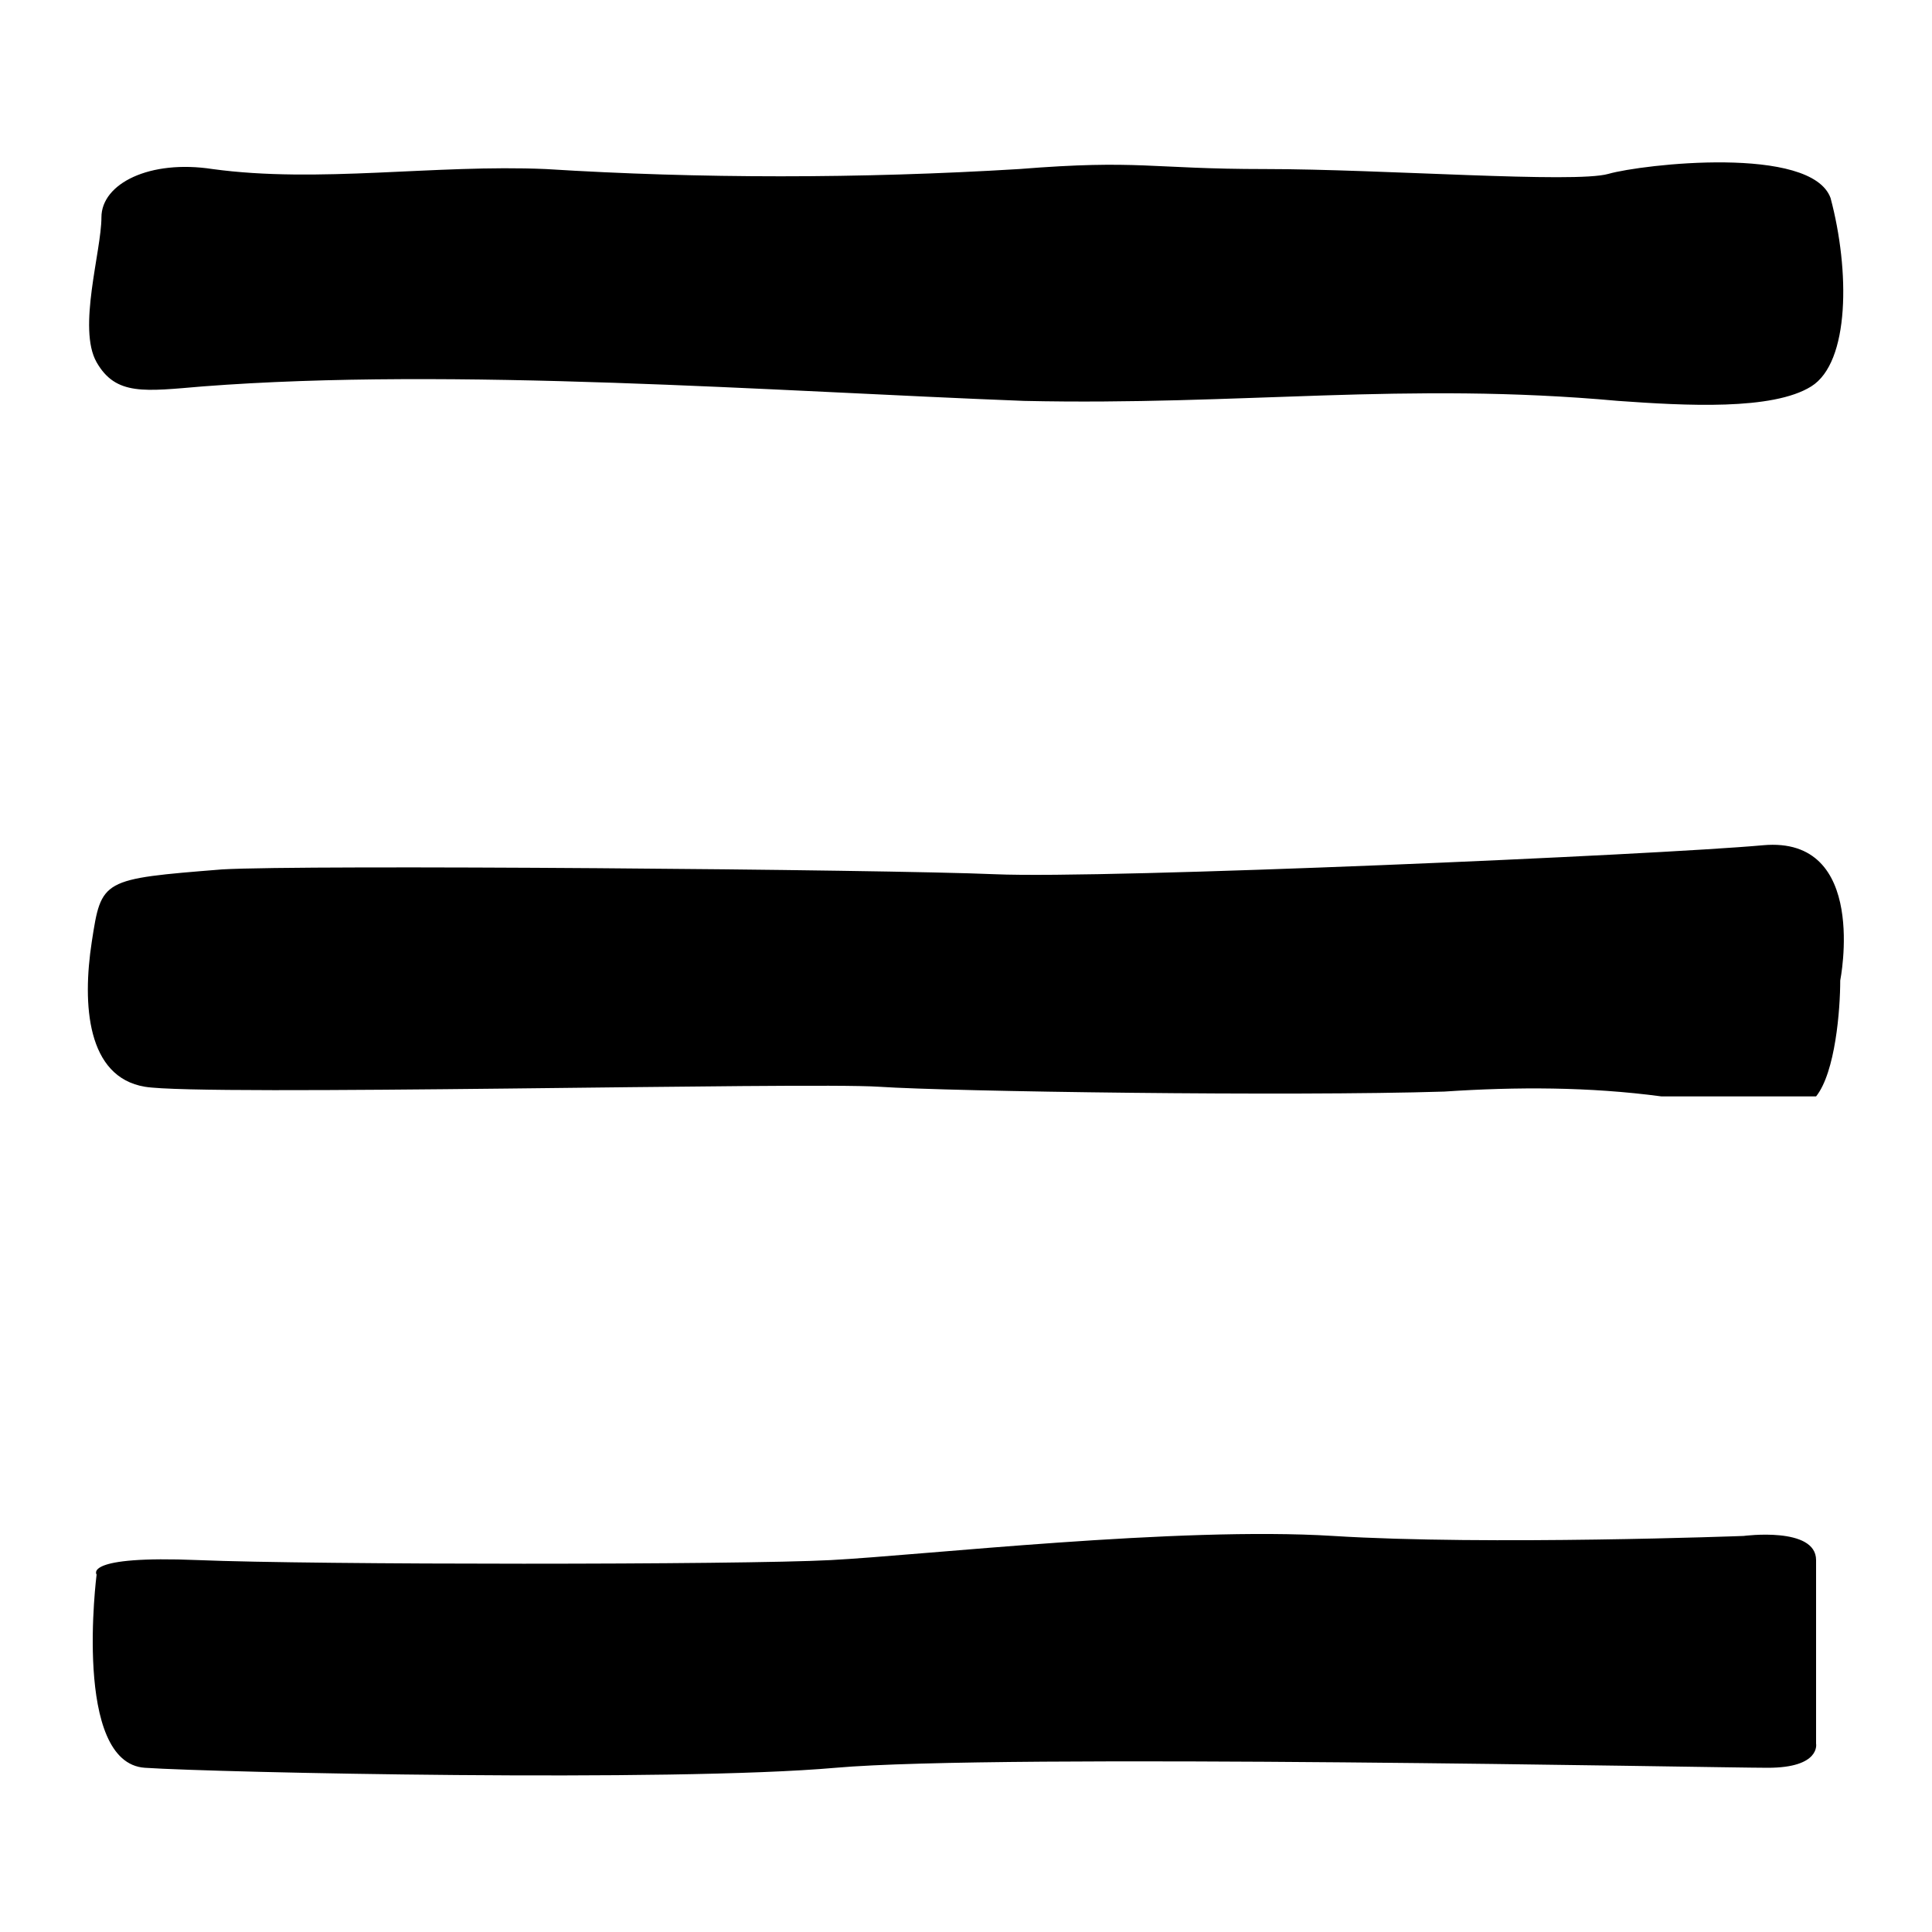
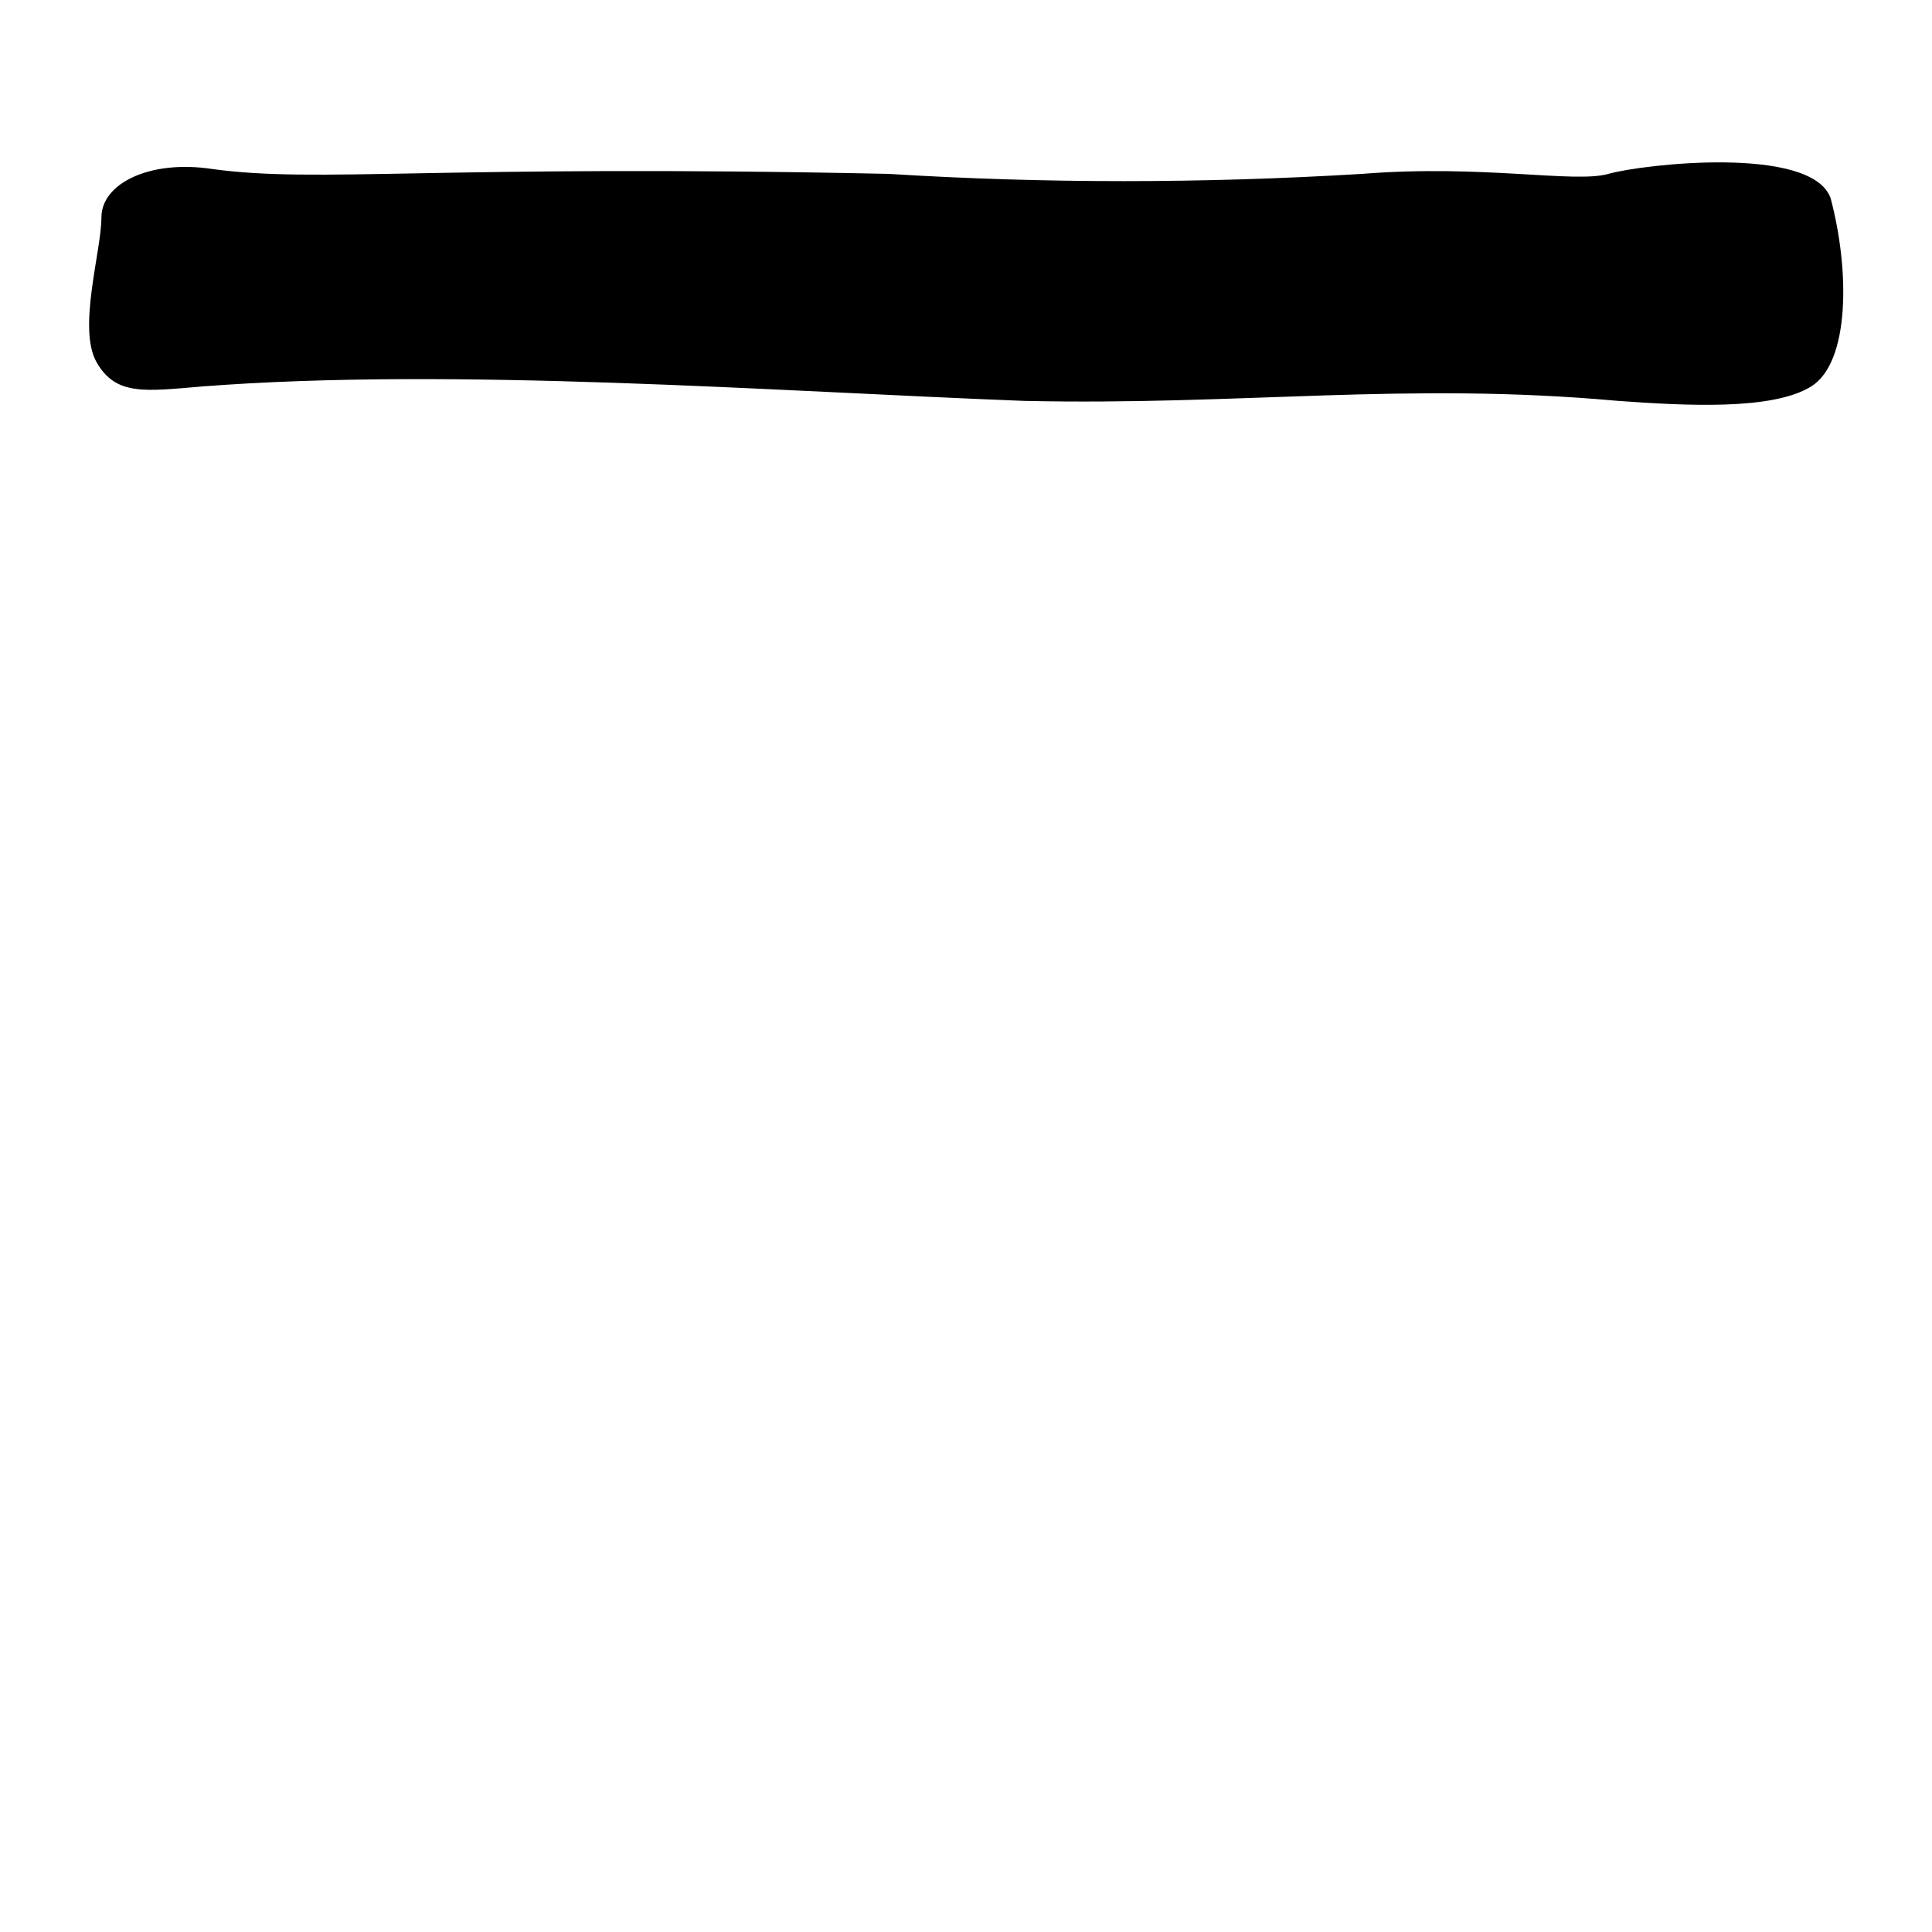
<svg xmlns="http://www.w3.org/2000/svg" version="1.1" id="Pieces" x="0px" y="0px" viewBox="0 0 40 40" style="enable-background:new 0 0 40 40;" xml:space="preserve">
-   <path d="M37.6,32.3v3.8c0,0,0.1,0.5-1,0.5s-15.9-0.3-19.3,0s-12.8,0.1-14.3,0S2,32.6,2,32.6s-0.3-0.4,2.1-0.3s11.2,0.1,13.1,0  s7.2-0.7,10.4-0.5s8.5,0,8.5,0S37.6,31.6,37.6,32.3z" />
-   <path d="M38.1,20.3L38.1,20.3c0,0,0.6-3-1.6-2.8s-13.6,0.7-15.9,0.6S6.3,17.9,4.6,18c-2.5,0.2-2.5,0.2-2.7,1.5S1.8,22.3,3,22.5  s13.7-0.1,15.2,0s8.5,0.2,11.7,0.1c1.5-0.1,3-0.1,4.5,0.1h3.2C38,22.2,38.1,20.9,38.1,20.3z" />
-   <path d="M37.5,8c0.8-0.5,0.8-2.4,0.4-3.9C37.5,3,34,3.4,33.3,3.6s-4.7-0.1-7.1-0.1s-2.6-0.2-5.1,0c-3.3,0.2-6.6,0.2-9.8,0  C9,3.4,6.6,3.8,4.4,3.5c-1.3-0.2-2.3,0.3-2.3,1S1.6,6.8,2,7.5S3,8.1,4.2,8C9.4,7.6,16,8.1,21.2,8.3c4.5,0.1,7.9-0.4,12.3,0  C34.9,8.4,36.7,8.5,37.5,8z" />
+   <path d="M37.5,8c0.8-0.5,0.8-2.4,0.4-3.9C37.5,3,34,3.4,33.3,3.6s-2.6-0.2-5.1,0c-3.3,0.2-6.6,0.2-9.8,0  C9,3.4,6.6,3.8,4.4,3.5c-1.3-0.2-2.3,0.3-2.3,1S1.6,6.8,2,7.5S3,8.1,4.2,8C9.4,7.6,16,8.1,21.2,8.3c4.5,0.1,7.9-0.4,12.3,0  C34.9,8.4,36.7,8.5,37.5,8z" />
</svg>